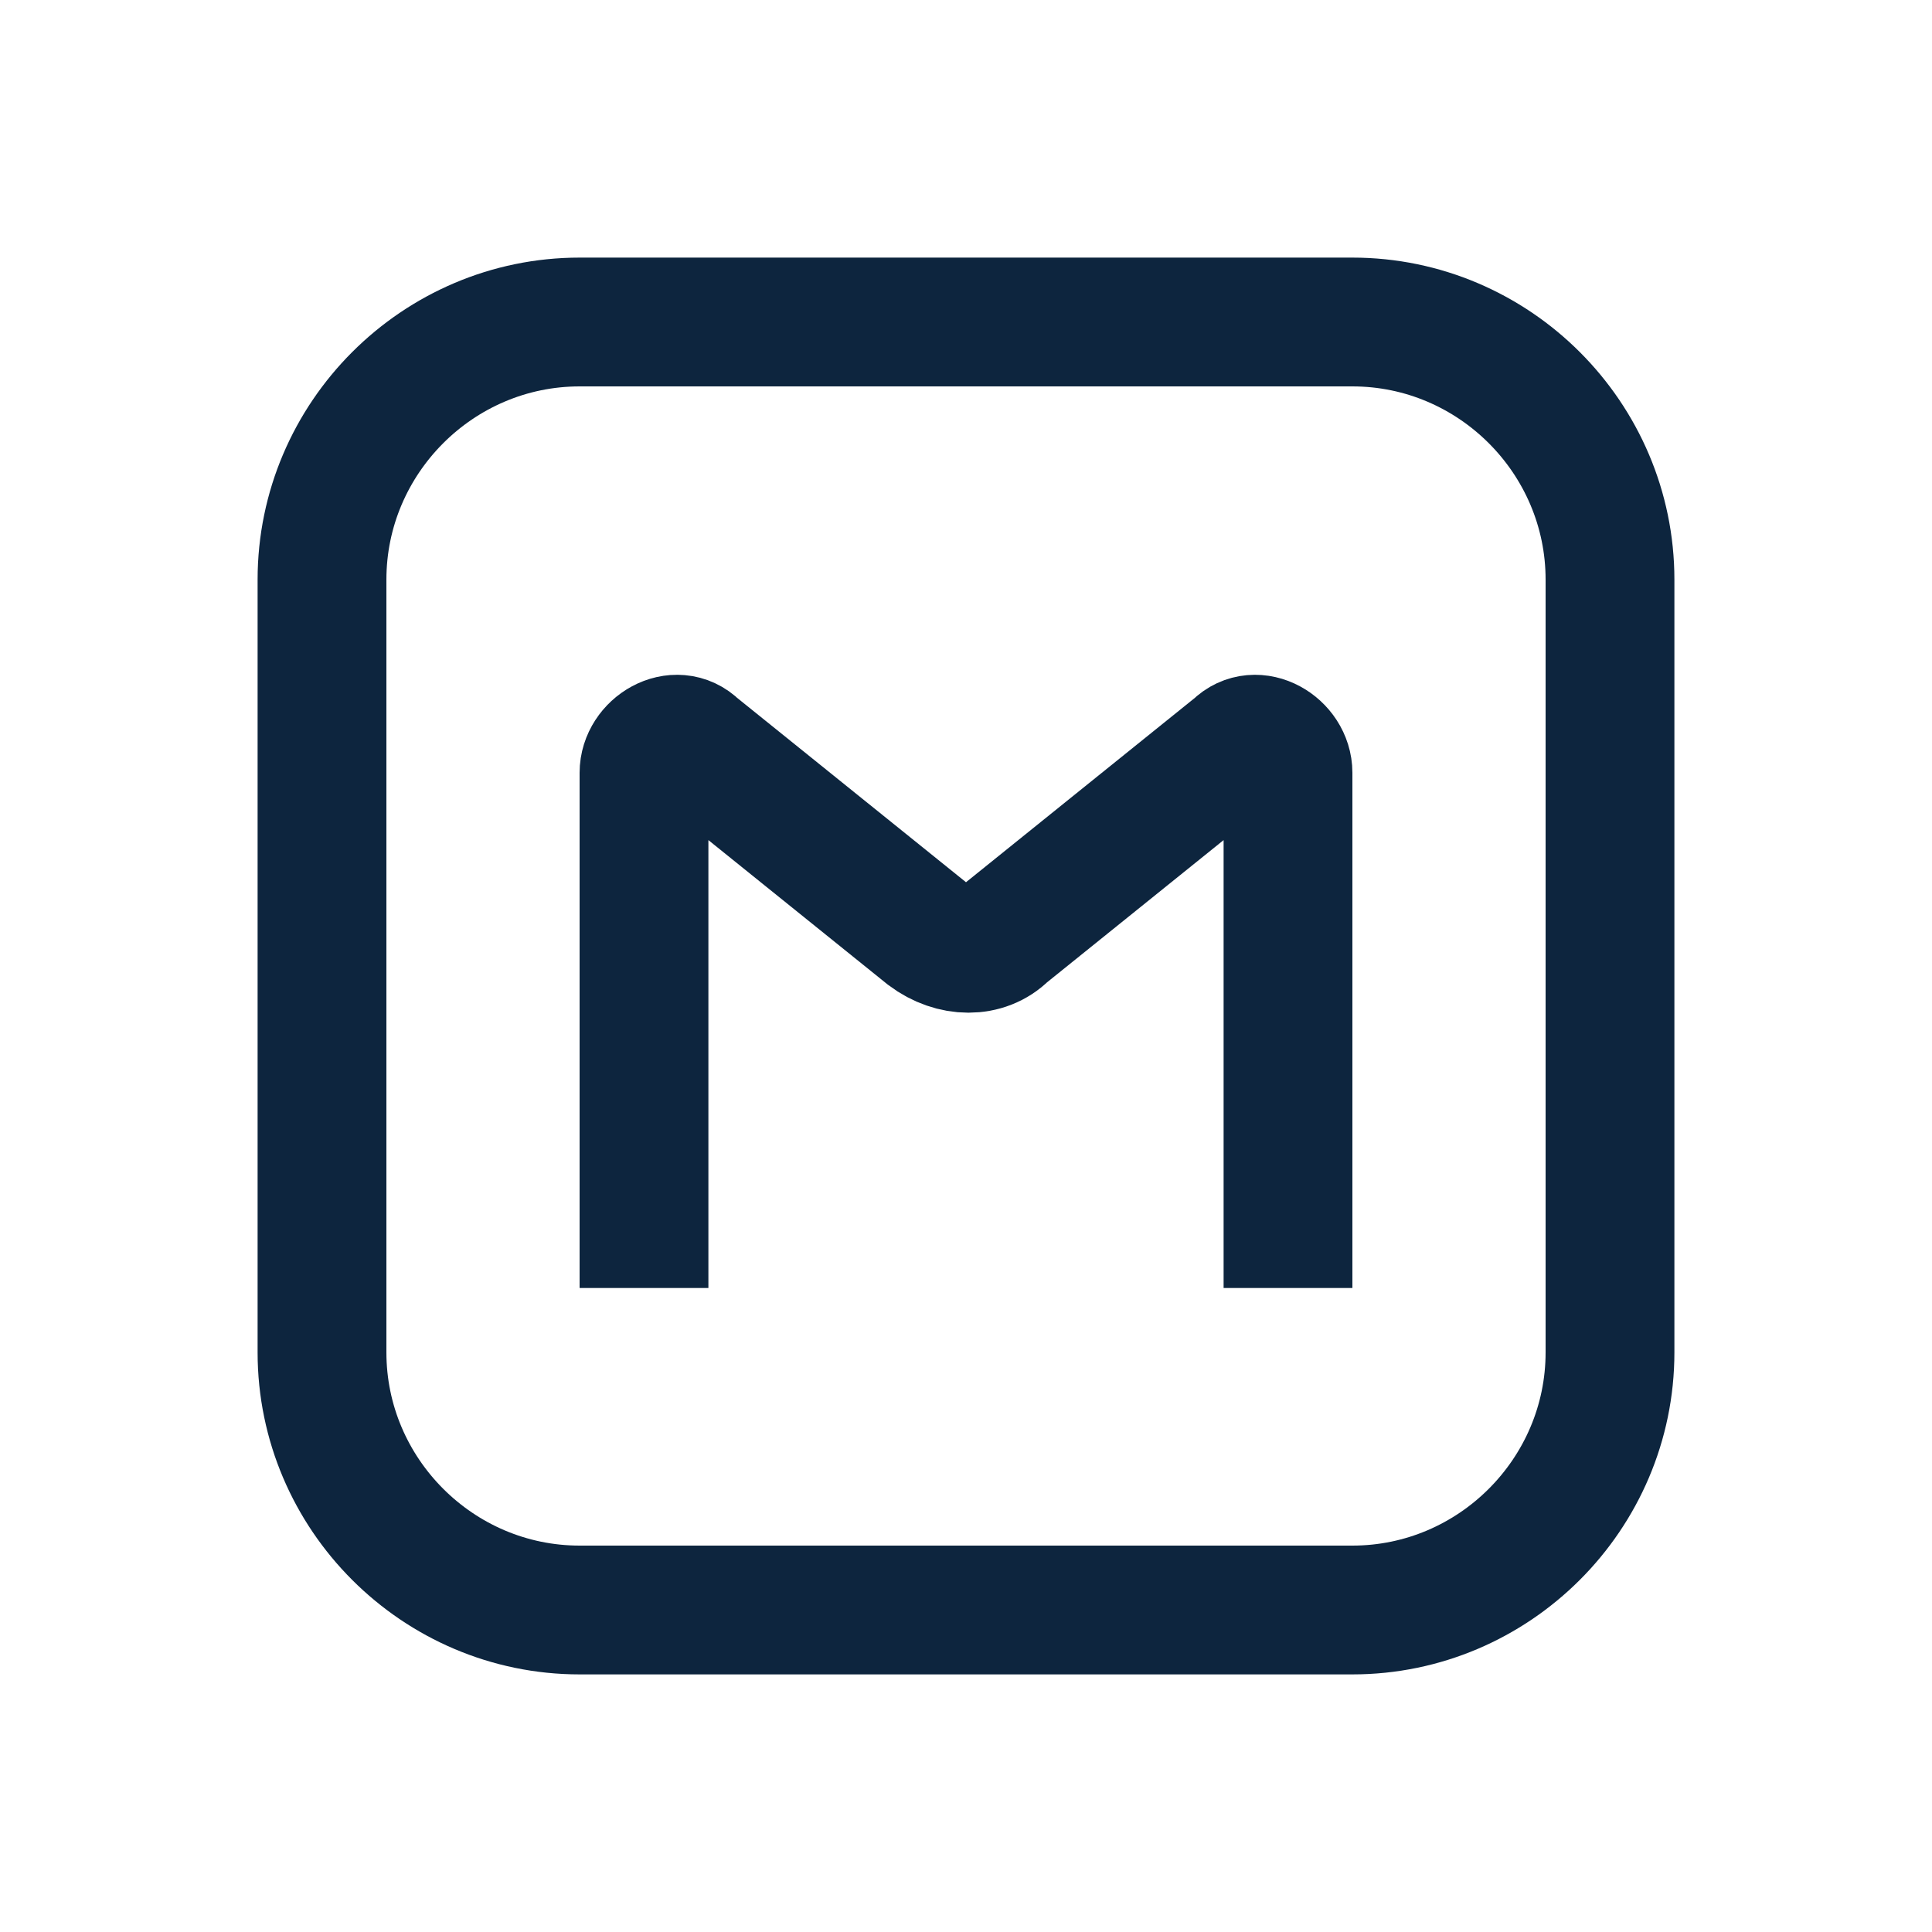
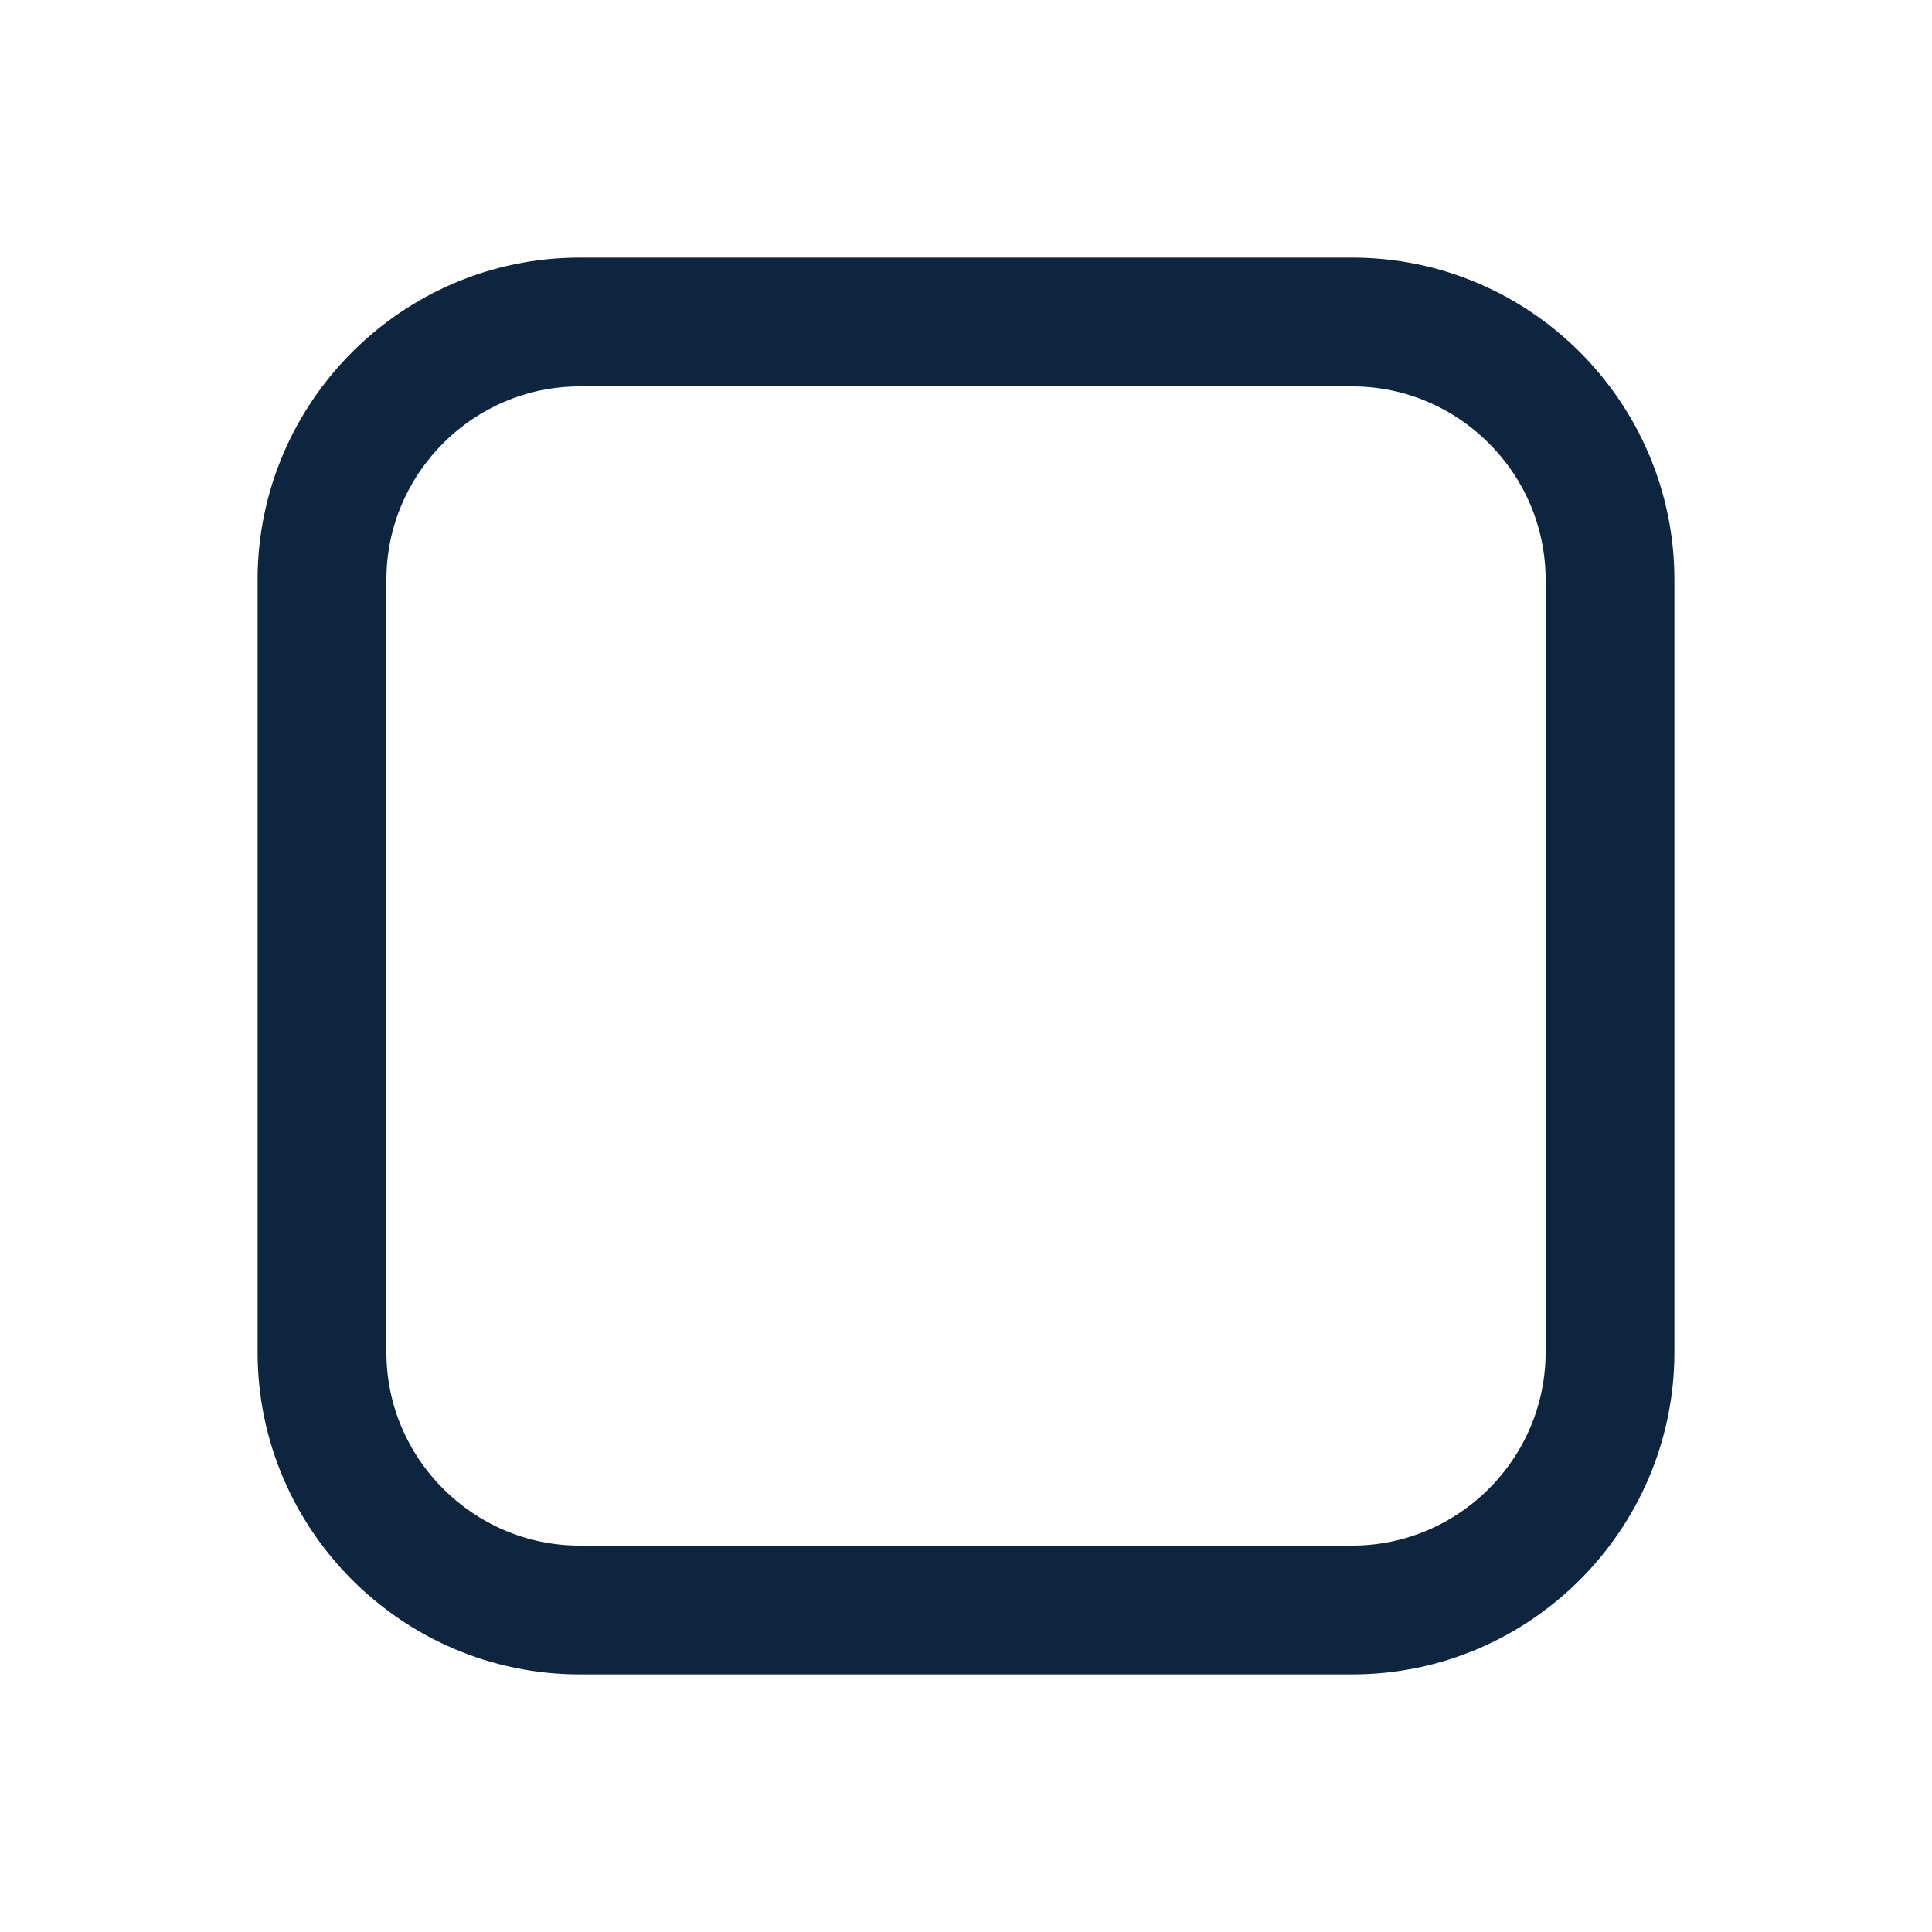
<svg xmlns="http://www.w3.org/2000/svg" version="1.1" id="Маркер" x="0px" y="0px" viewBox="0 0 30 30" style="enable-background:new 0 0 30 30;" xml:space="preserve">
  <style type="text/css">
	.st0{fill:none;stroke:#0D253E;stroke-width:2;stroke-miterlimit:10;}
</style>
  <title>marker</title>
  <path class="st0" d="M21,25H9c-2.2,0-4-1.8-4-4V9c0-2.2,1.8-4,4-4h12c2.2,0,4,1.8,4,4v12C25,23.2,23.2,25,21,25z" />
-   <path class="st0" d="M10,20v-8c0-0.4,0.5-0.7,0.8-0.4l3.6,2.9c0.4,0.3,0.9,0.3,1.2,0l3.6-2.9c0.3-0.3,0.8,0,0.8,0.4v8" />
</svg>